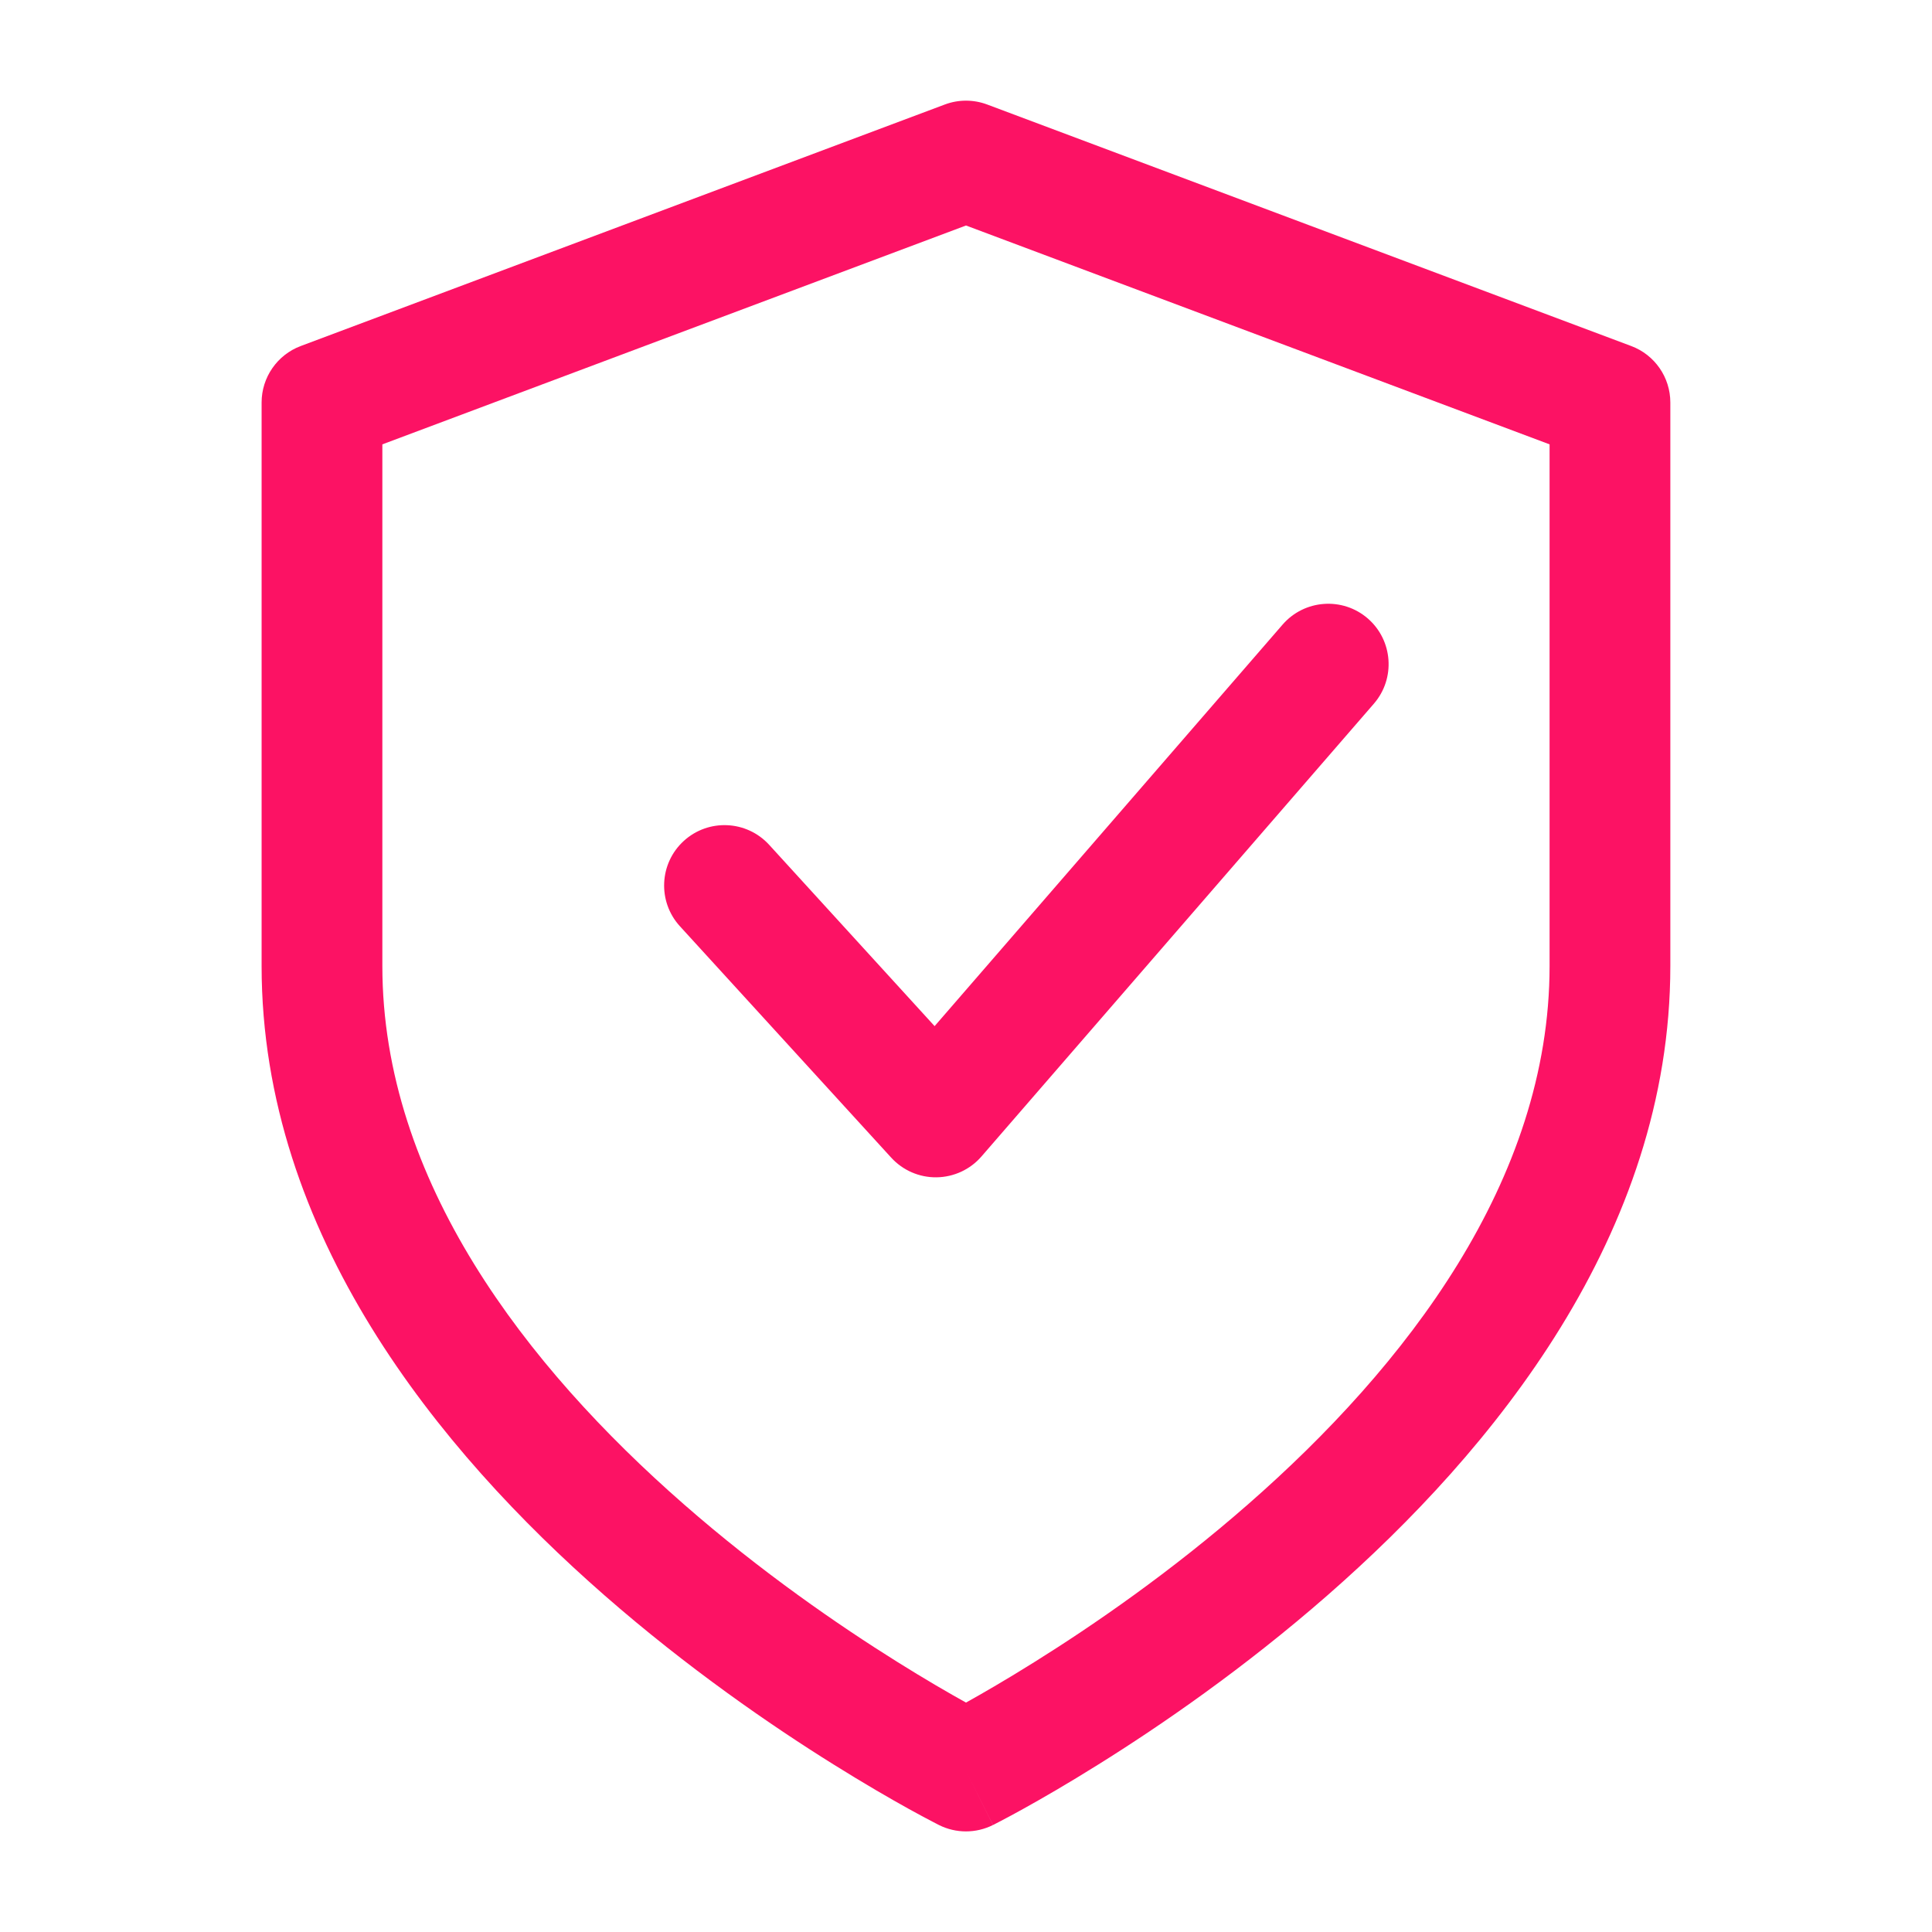
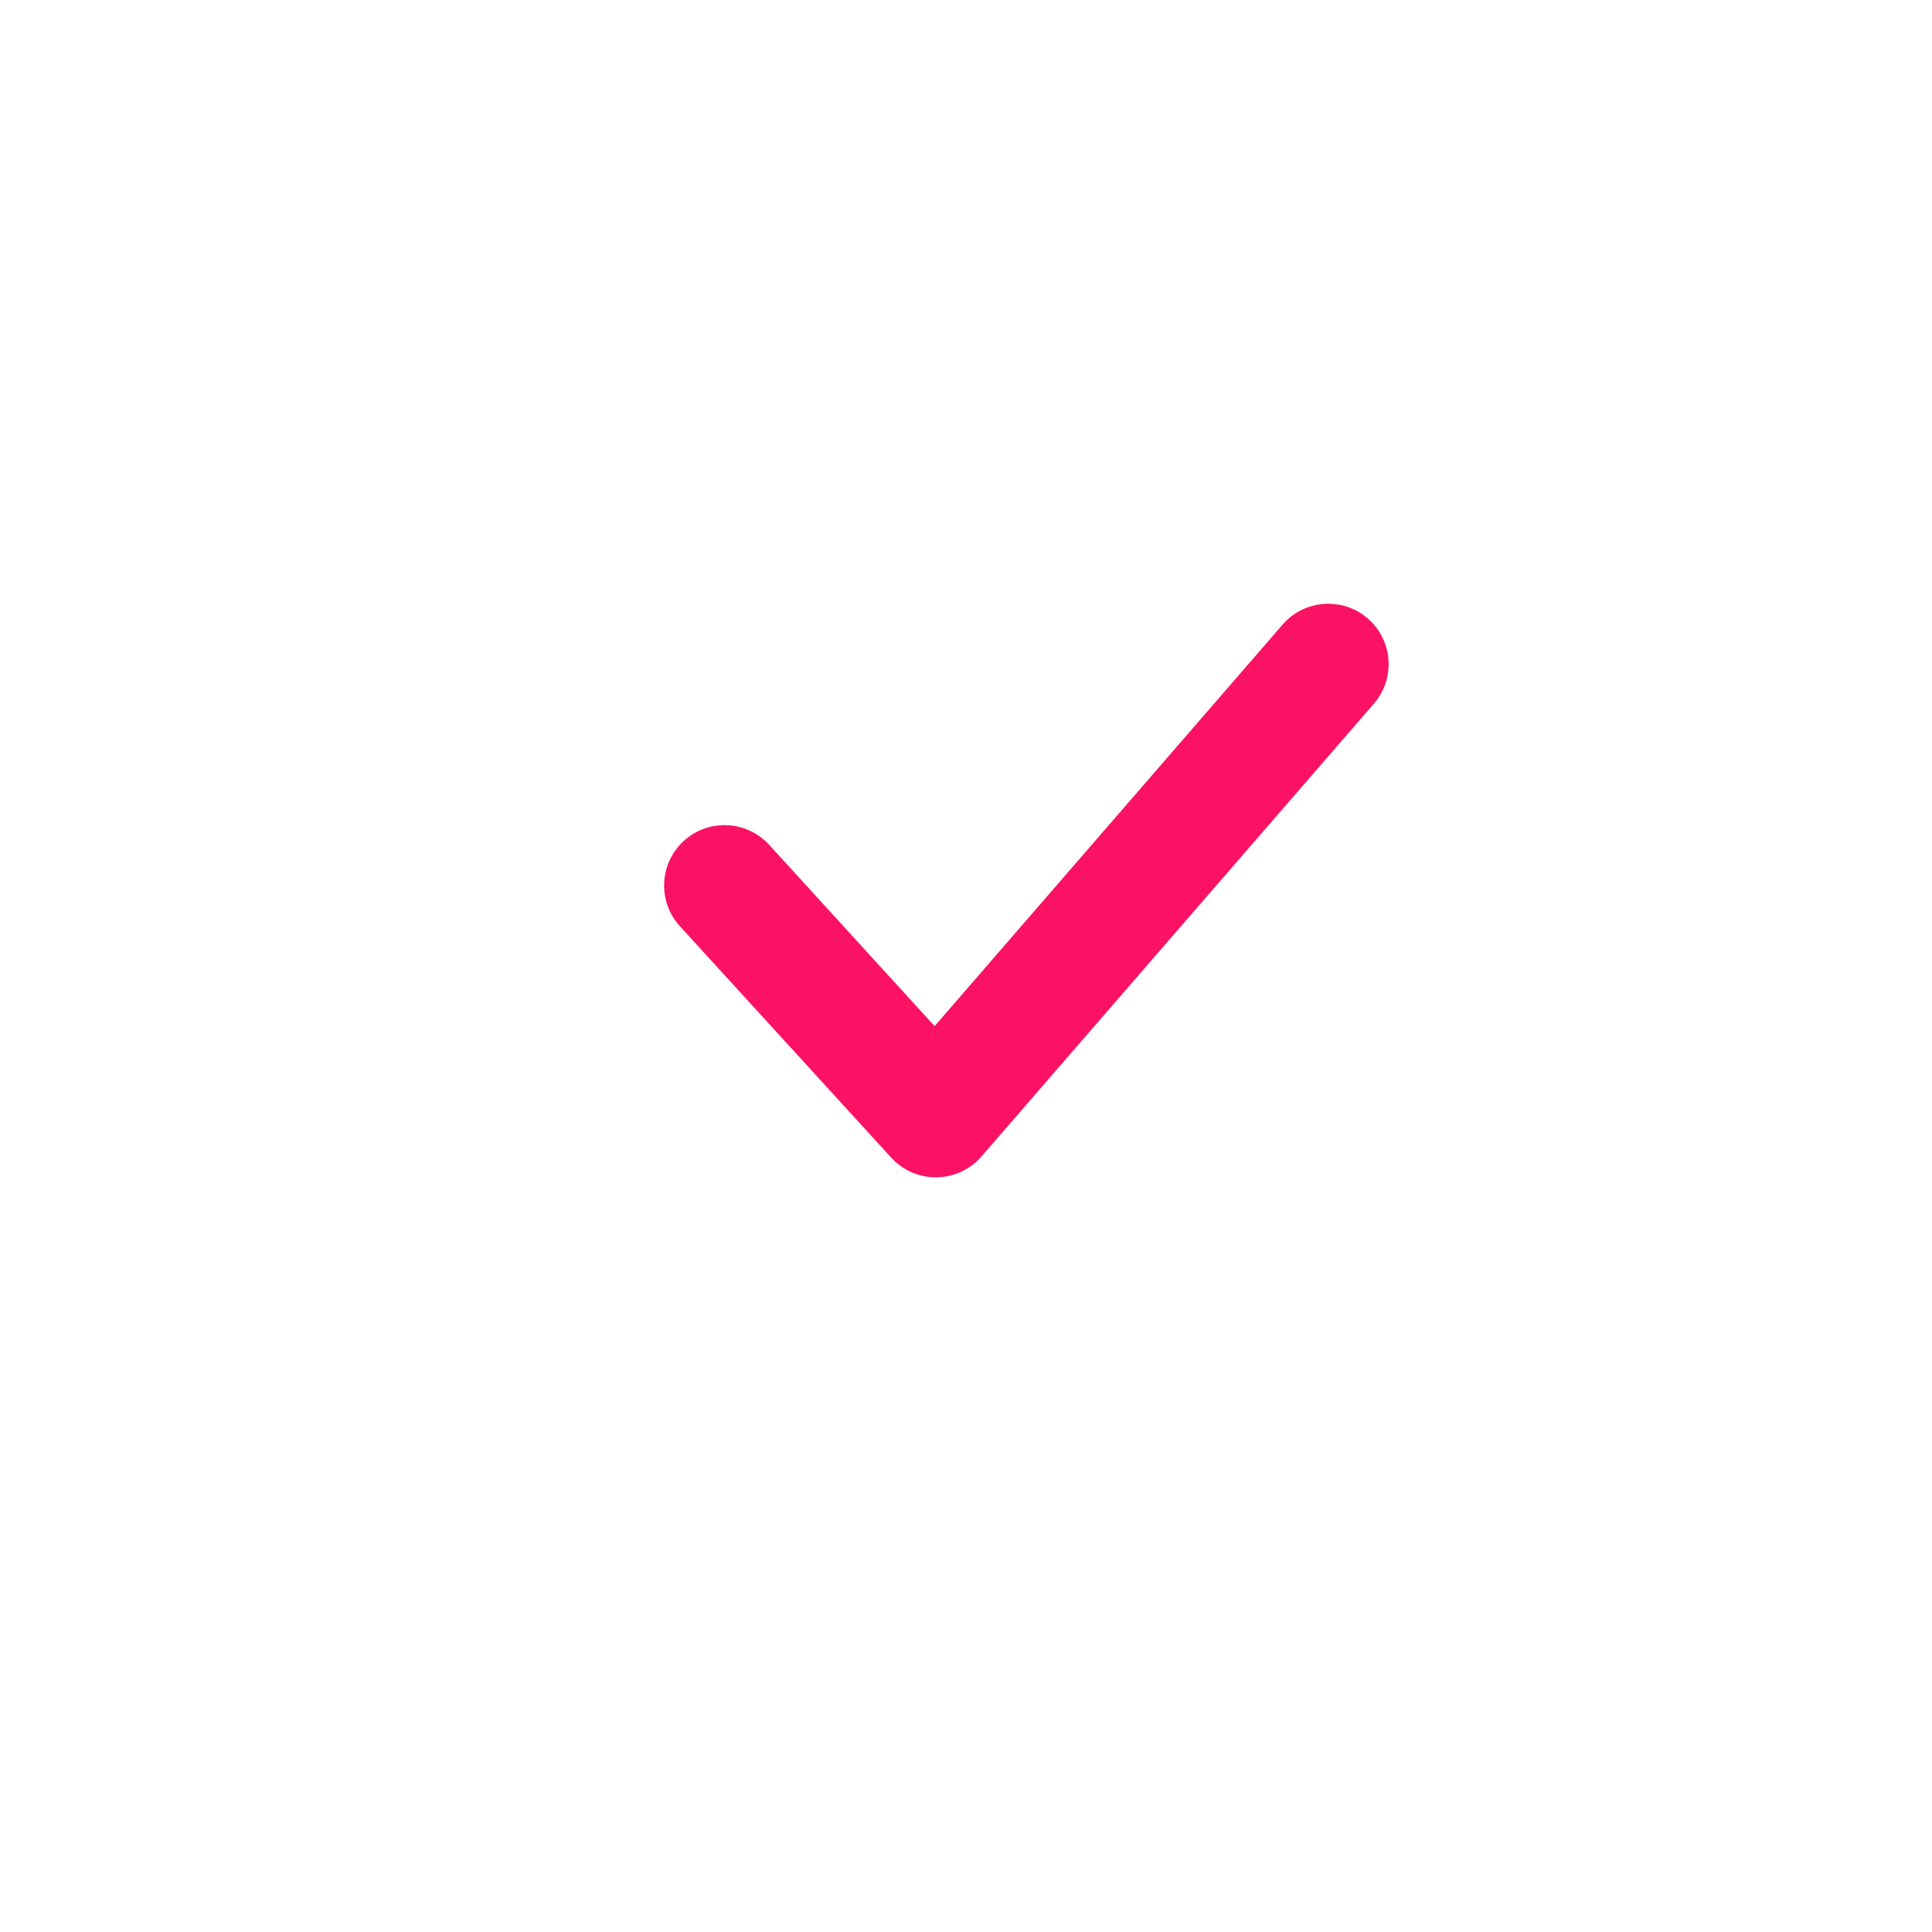
<svg xmlns="http://www.w3.org/2000/svg" width="32" height="32" viewBox="0 0 32 32" fill="none">
-   <path fill-rule="evenodd" clip-rule="evenodd" d="M15.649 1.731C15.875 1.646 16.124 1.646 16.351 1.731L27.017 5.731C27.408 5.877 27.666 6.25 27.666 6.667V16C27.666 20.447 24.718 24.034 21.991 26.42C20.607 27.631 19.228 28.579 18.196 29.223C17.68 29.546 17.247 29.795 16.942 29.964C16.79 30.048 16.669 30.113 16.584 30.157C16.542 30.179 16.509 30.196 16.486 30.208L16.459 30.222L16.451 30.226L16.448 30.227C16.448 30.227 16.447 30.228 16 29.334C15.553 30.228 15.552 30.228 15.552 30.228L15.548 30.226L15.54 30.222L15.513 30.208C15.49 30.196 15.457 30.179 15.415 30.157C15.331 30.113 15.21 30.048 15.057 29.964C14.752 29.795 14.32 29.546 13.803 29.223C12.771 28.579 11.392 27.631 10.008 26.42C7.281 24.034 4.333 20.447 4.333 16V6.667C4.333 6.25 4.592 5.877 4.982 5.731L15.649 1.731ZM16 29.334L15.552 30.228C15.833 30.369 16.165 30.369 16.447 30.228L16 29.334ZM16 28.2C16.277 28.046 16.668 27.82 17.136 27.527C18.105 26.922 19.392 26.037 20.674 24.914C23.281 22.633 25.666 19.554 25.666 16V7.36L16 3.735L6.333 7.36V16C6.333 19.554 8.718 22.633 11.325 24.914C12.607 26.037 13.895 26.922 14.863 27.527C15.331 27.82 15.723 28.046 16 28.2Z" fill="#FC1264" />
  <path fill-rule="evenodd" clip-rule="evenodd" d="M22.655 10.244C23.072 10.606 23.117 11.238 22.756 11.655L16.256 19.155C16.069 19.371 15.798 19.496 15.513 19.5C15.227 19.504 14.954 19.385 14.761 19.174L11.261 15.341C10.889 14.933 10.918 14.3 11.326 13.928C11.734 13.556 12.366 13.585 12.739 13.992L15.48 16.996L21.244 10.345C21.606 9.928 22.238 9.883 22.655 10.244Z" fill="#FC1264" />
</svg>